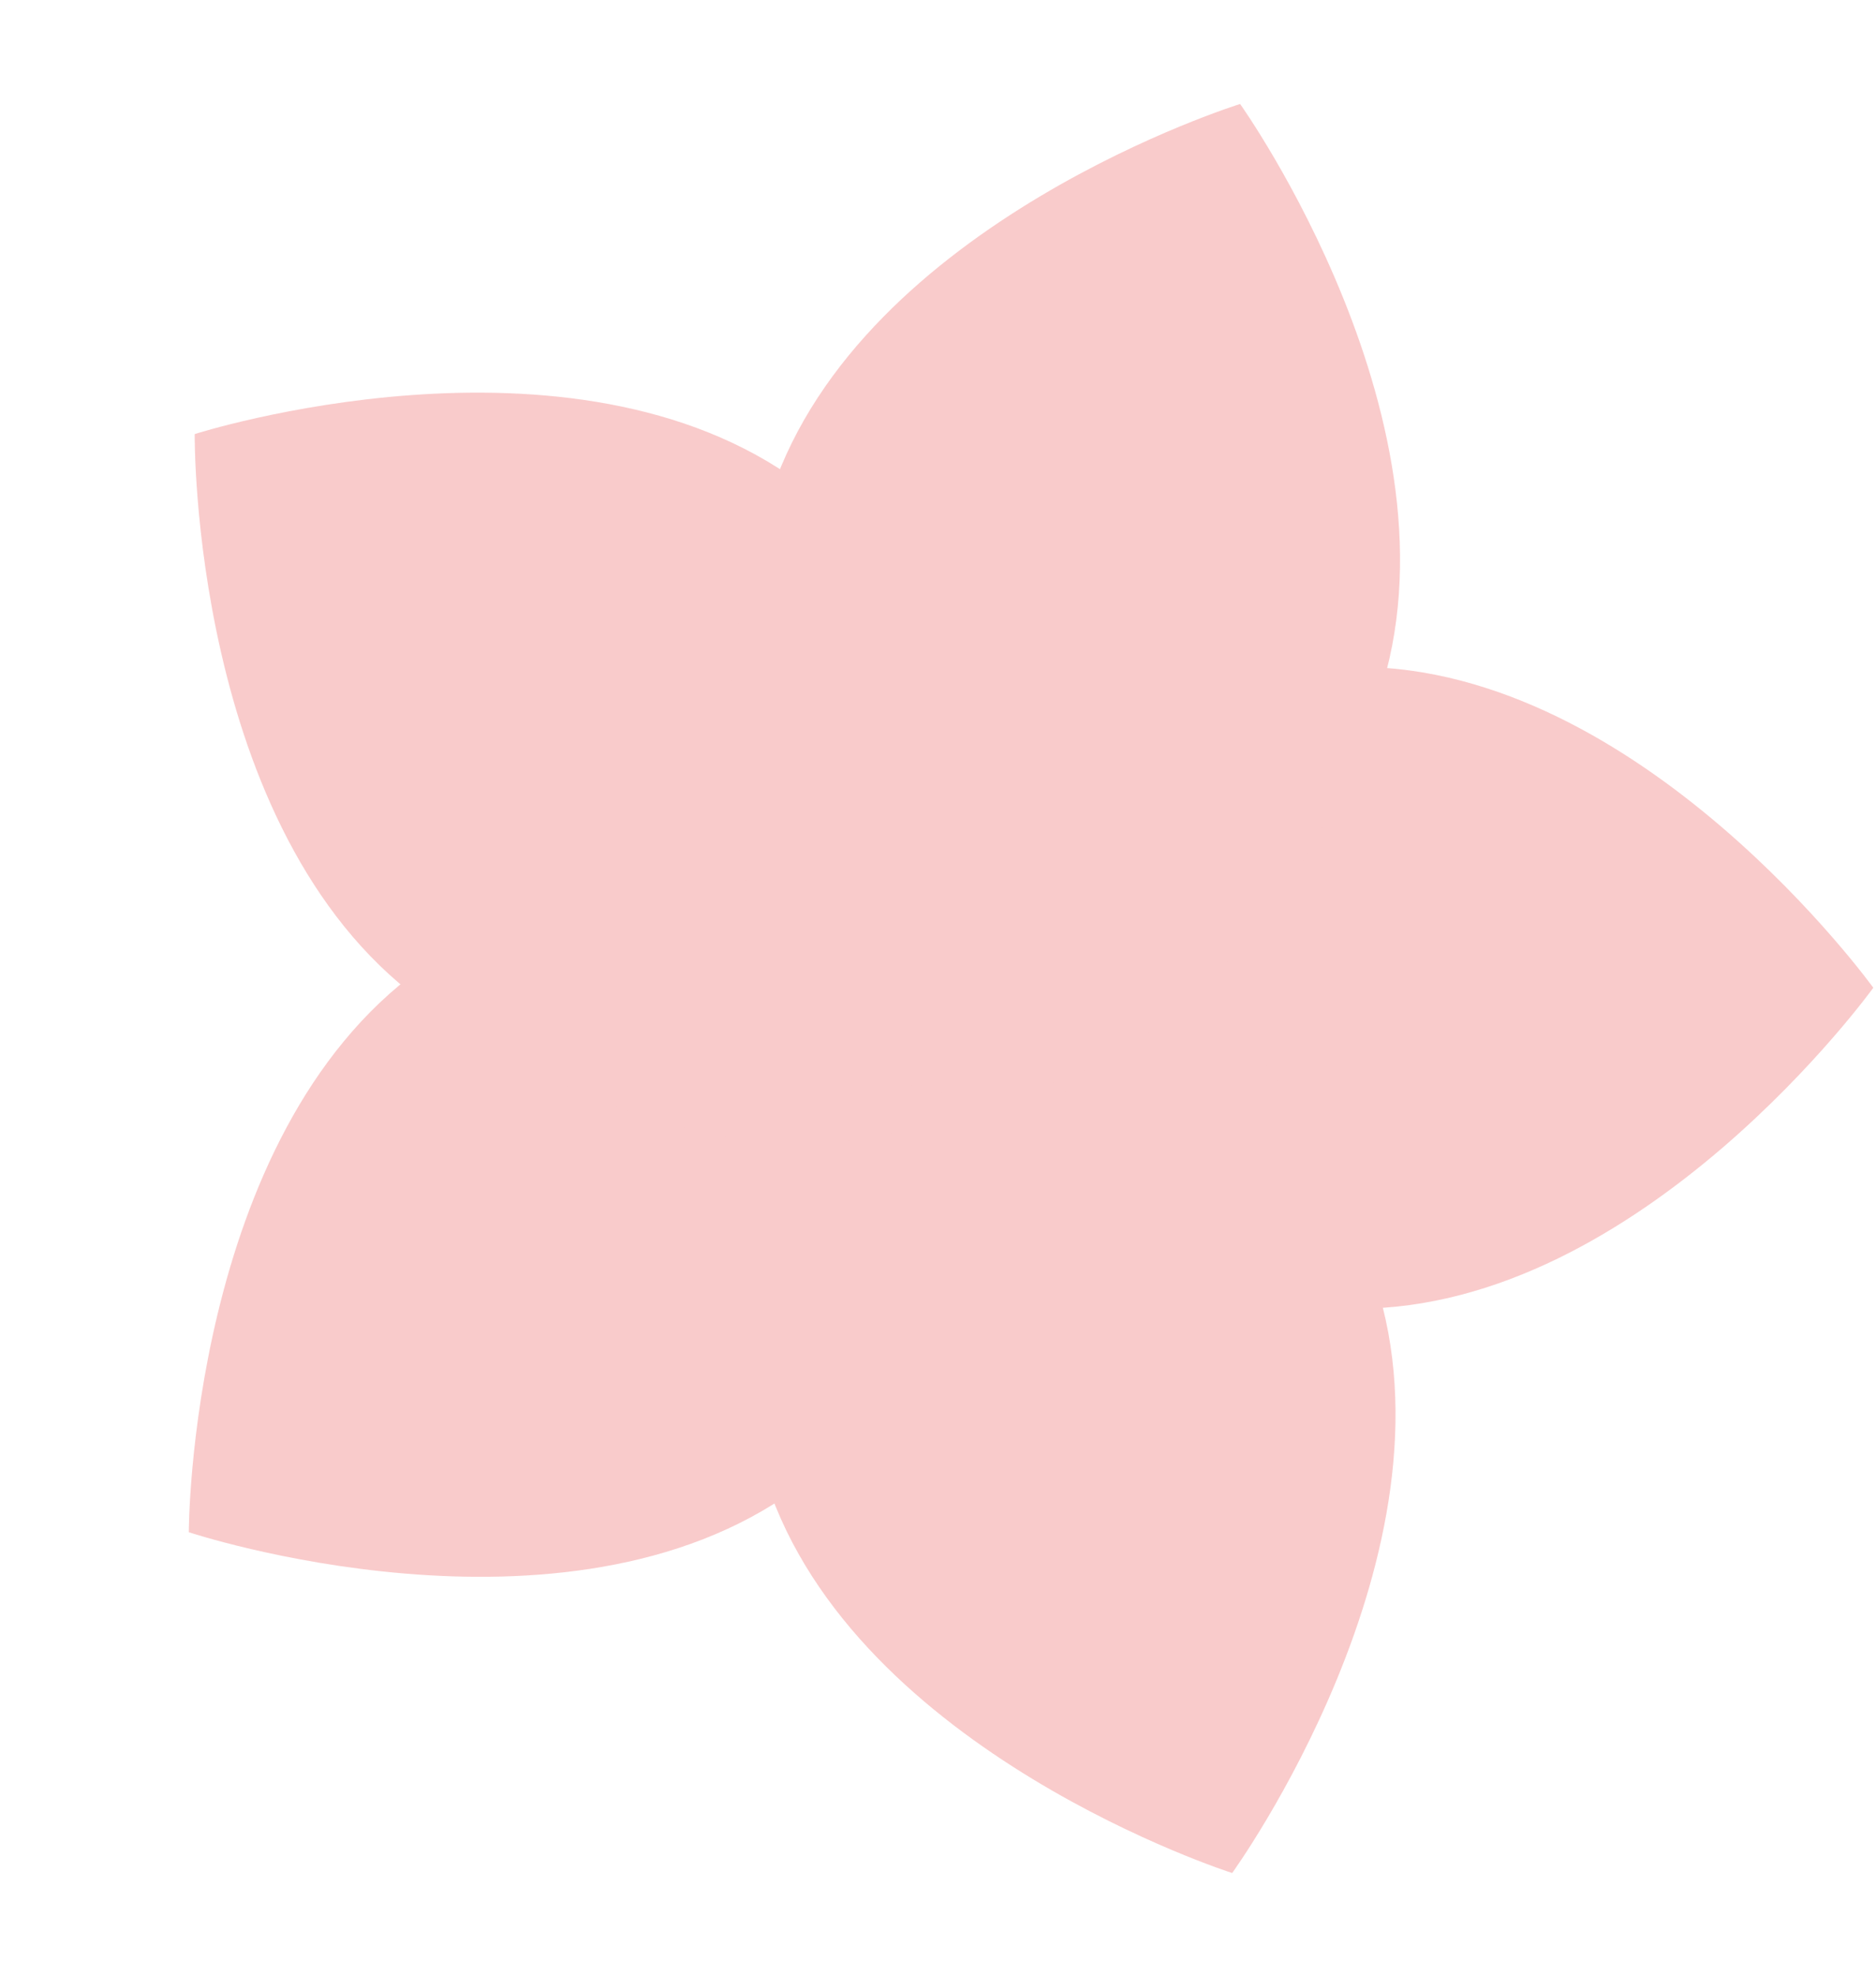
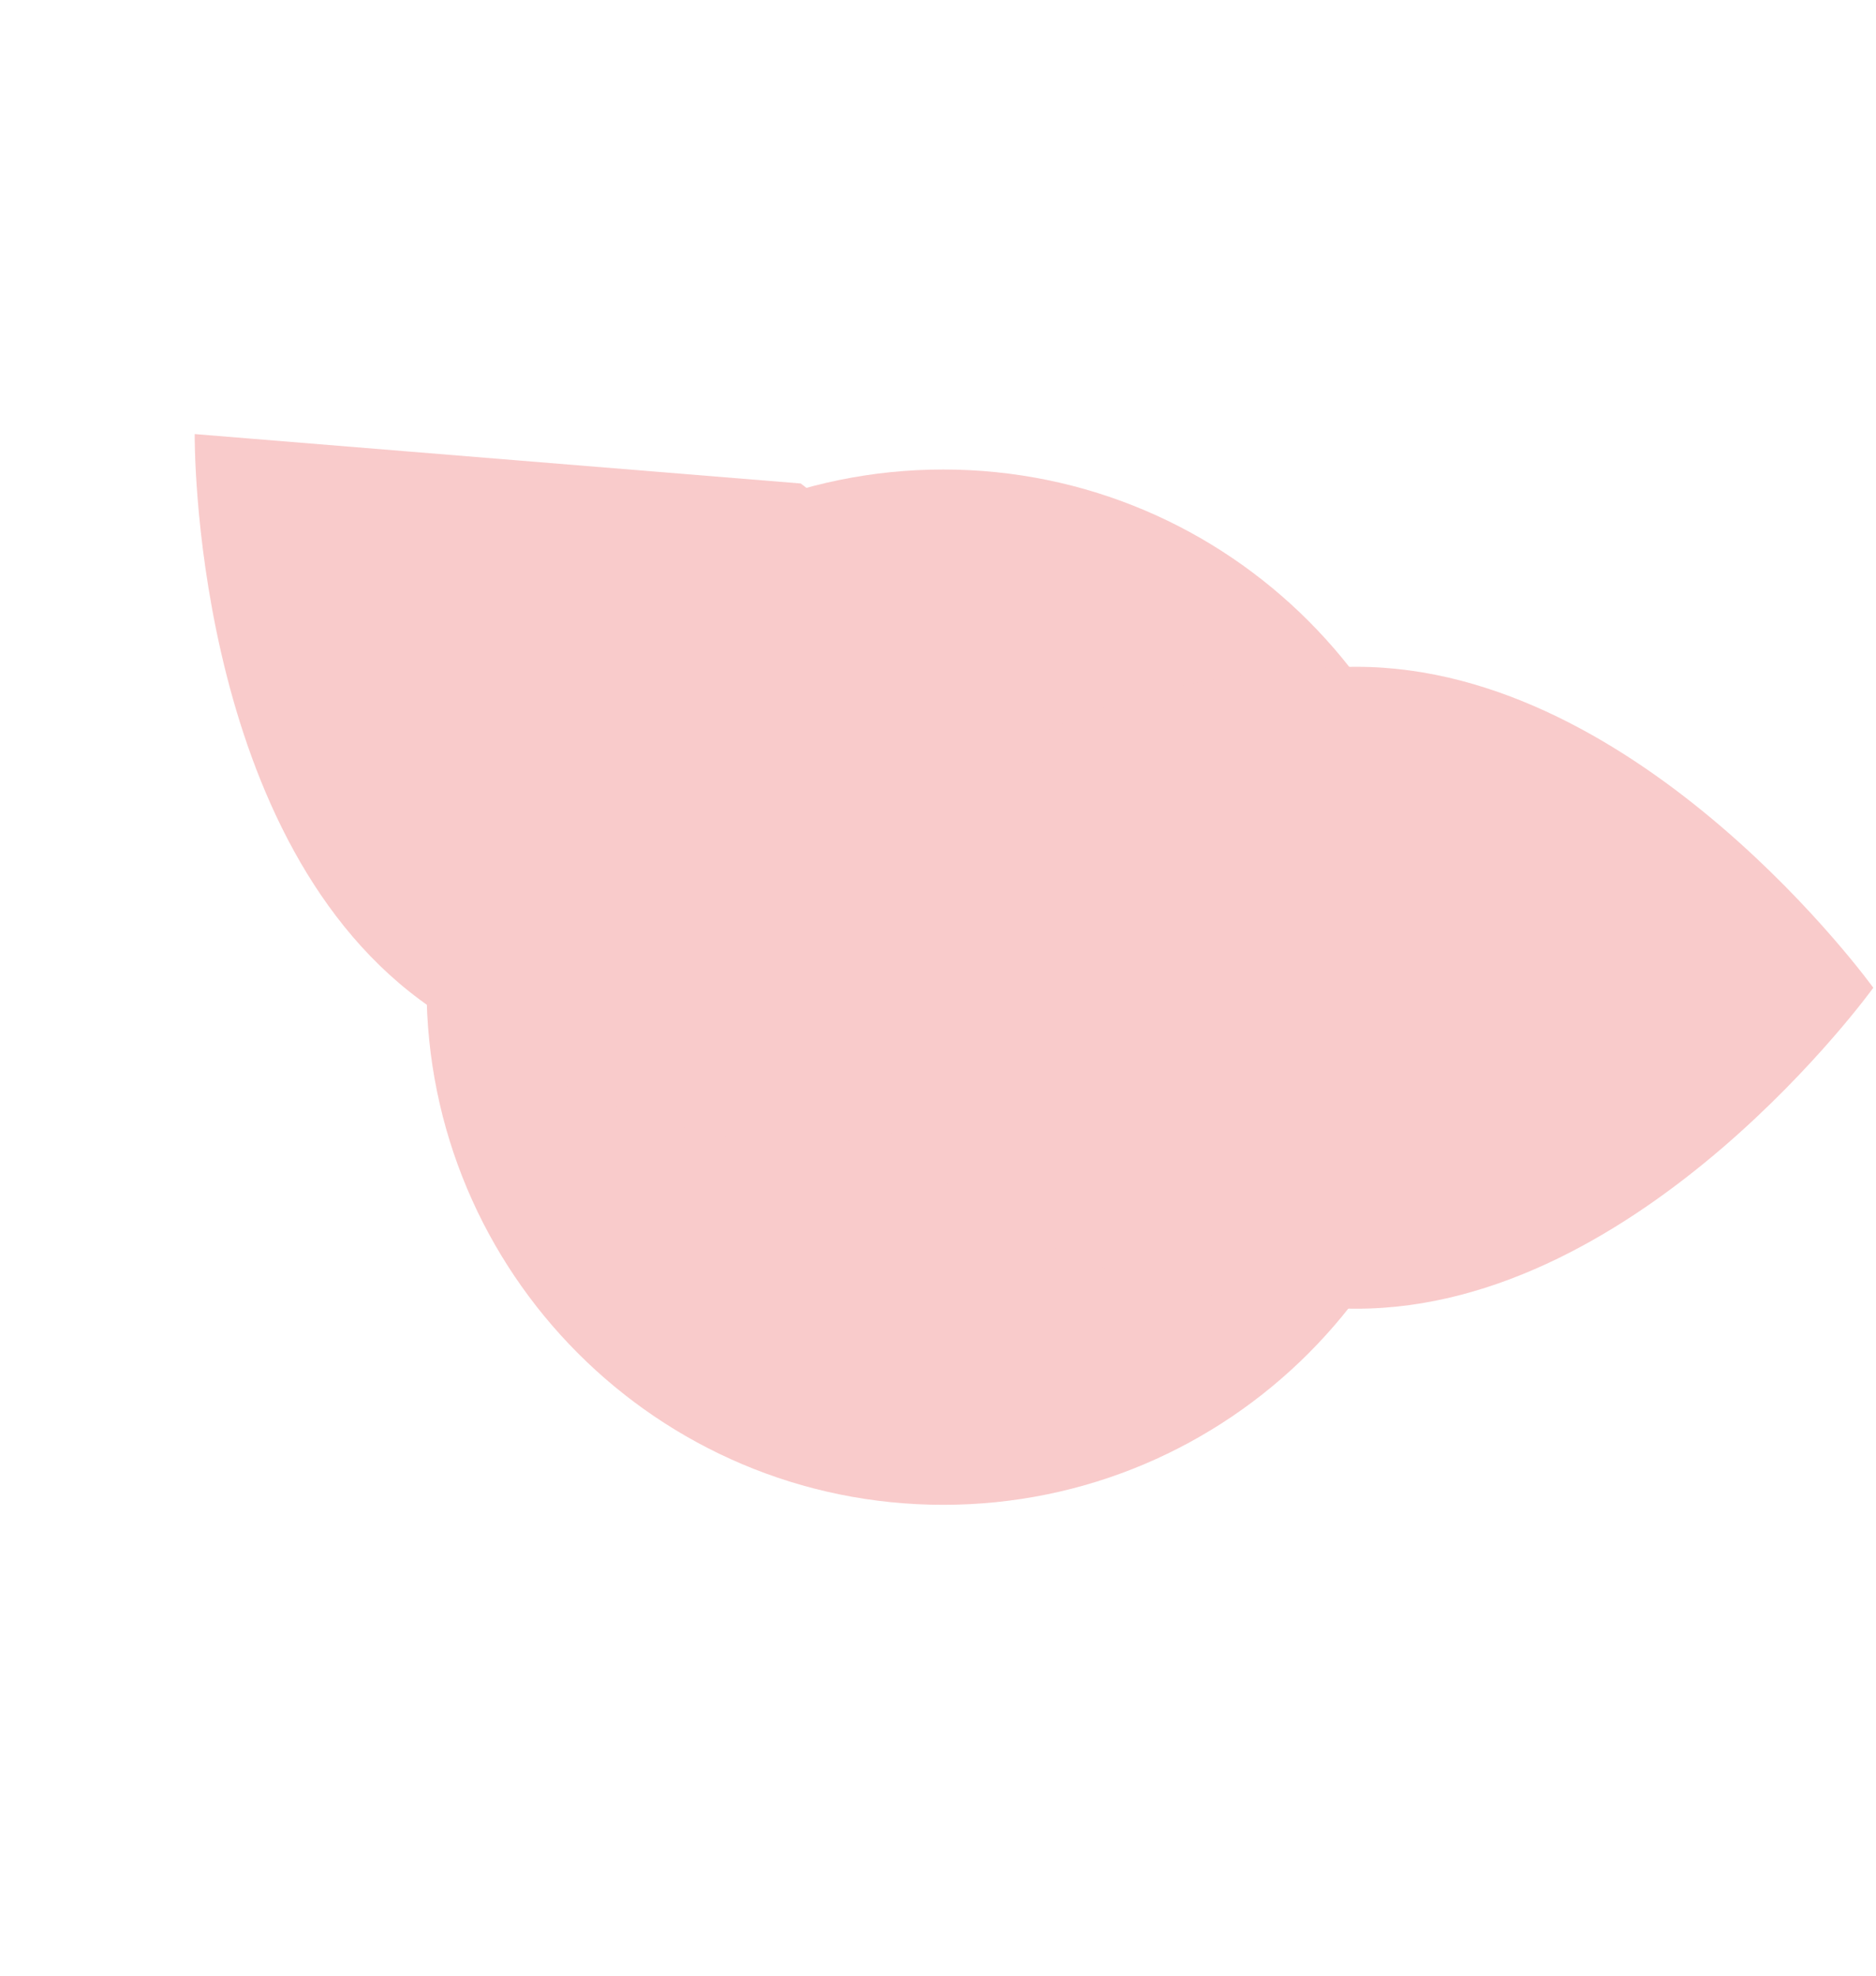
<svg xmlns="http://www.w3.org/2000/svg" width="471" height="496" viewBox="0 0 471 496" fill="none">
  <path d="M366.556 247.819C366.556 319.59 308.472 377.773 236.822 377.773C165.173 377.773 107.089 319.59 107.089 247.819C107.089 176.048 165.173 117.866 236.822 117.866C308.472 117.866 366.556 176.048 366.556 247.819Z" fill="#F9CBCB" />
  <path d="M340.59 328.539C268.94 328.539 210.857 292.466 210.857 247.968C210.857 203.47 268.94 167.397 340.59 167.397C412.24 167.397 470.324 247.968 470.324 247.968C470.324 247.968 412.24 328.539 340.59 328.539Z" fill="#F9CBCB" />
-   <path d="M192.429 371.911C170.055 303.728 186.128 237.191 228.329 223.295C270.53 209.4 322.879 253.408 345.254 321.59C367.628 389.772 309.354 470.205 309.354 470.205C309.354 470.205 214.804 440.093 192.429 371.911Z" fill="#F9CBCB" />
-   <path d="M105.514 243.261C163.61 201.254 231.783 196.449 257.783 232.529C283.783 268.609 257.765 331.912 199.67 373.919C141.575 415.926 47.401 384.651 47.401 384.651C47.401 384.651 47.419 285.268 105.514 243.261Z" fill="#F9CBCB" />
-   <path d="M201.024 121.373C258.657 164.015 283.981 227.599 257.588 263.392C231.194 299.185 163.078 293.632 105.445 250.99C47.813 208.348 48.882 108.971 48.882 108.971C48.882 108.971 143.392 78.731 201.024 121.373Z" fill="#F9CBCB" />
-   <path d="M346.135 174.99C323.25 243.002 270.574 286.613 228.478 272.397C186.383 258.182 170.81 191.524 193.695 123.512C216.58 55.5 311.352 26.104 311.352 26.104C311.352 26.104 369.02 106.978 346.135 174.99Z" fill="#F9CBCB" />
+   <path d="M201.024 121.373C258.657 164.015 283.981 227.599 257.588 263.392C231.194 299.185 163.078 293.632 105.445 250.99C47.813 208.348 48.882 108.971 48.882 108.971Z" fill="#F9CBCB" />
</svg>